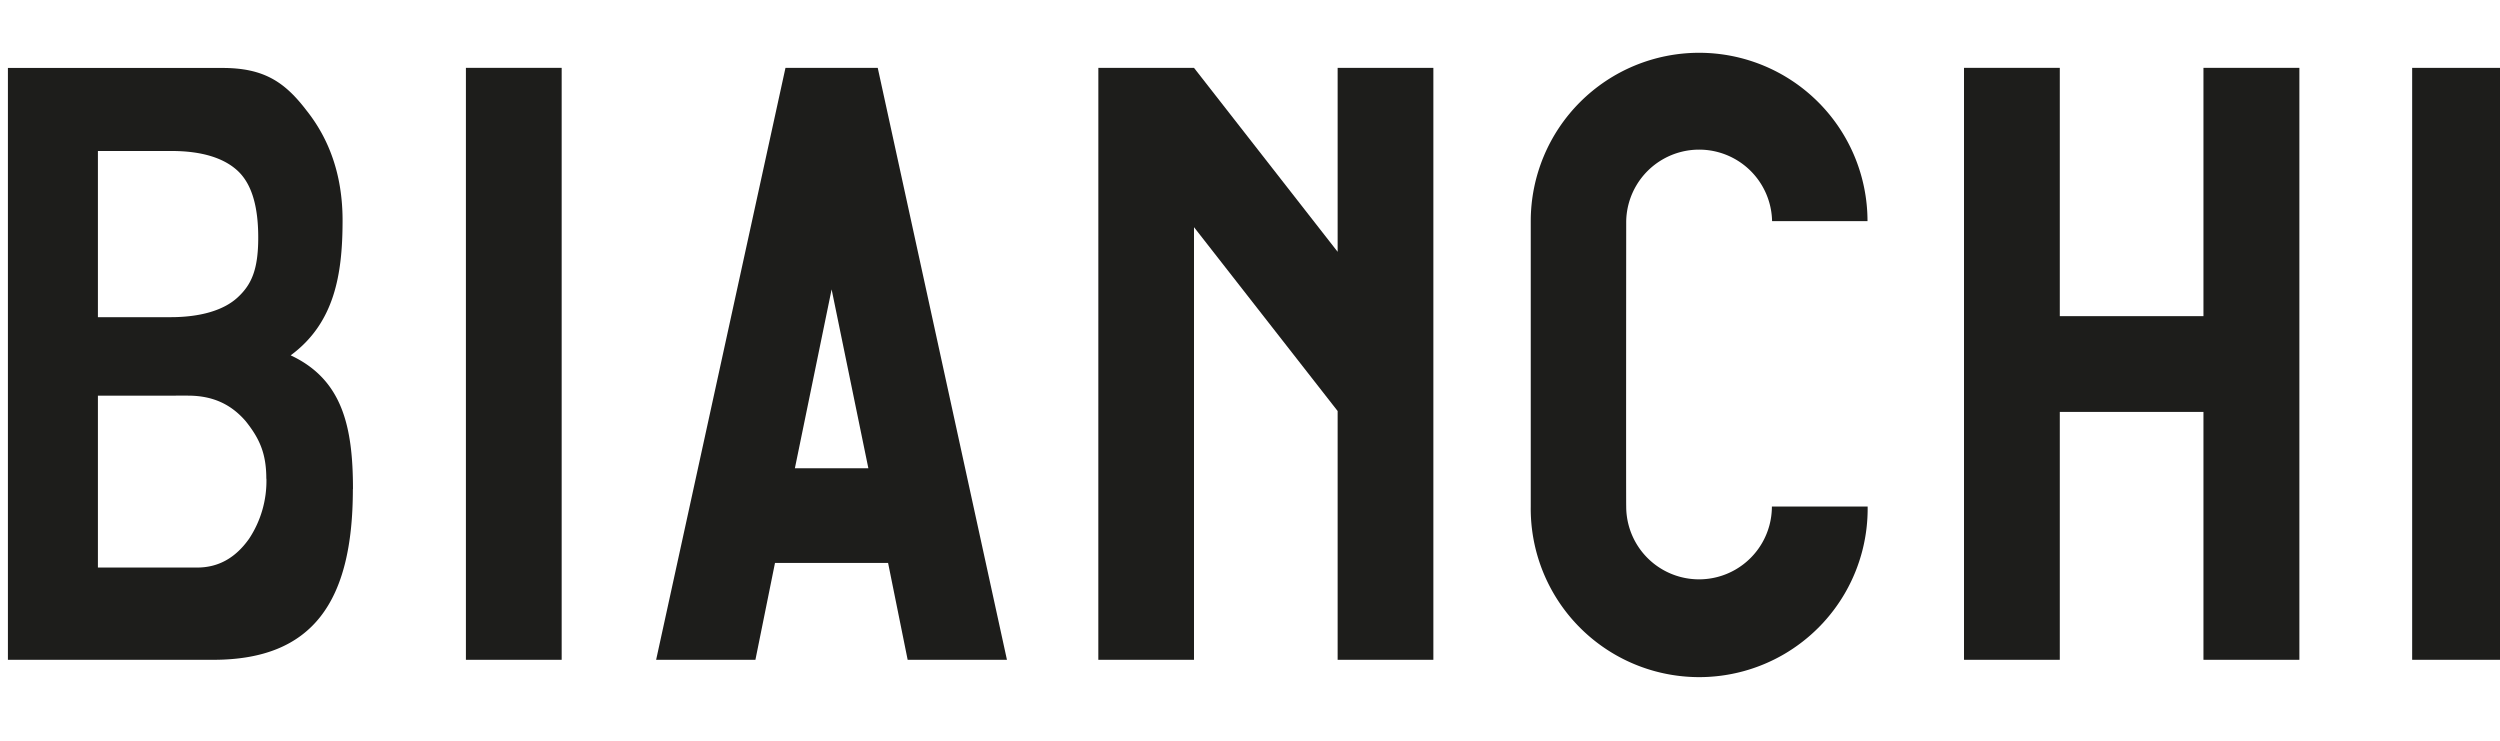
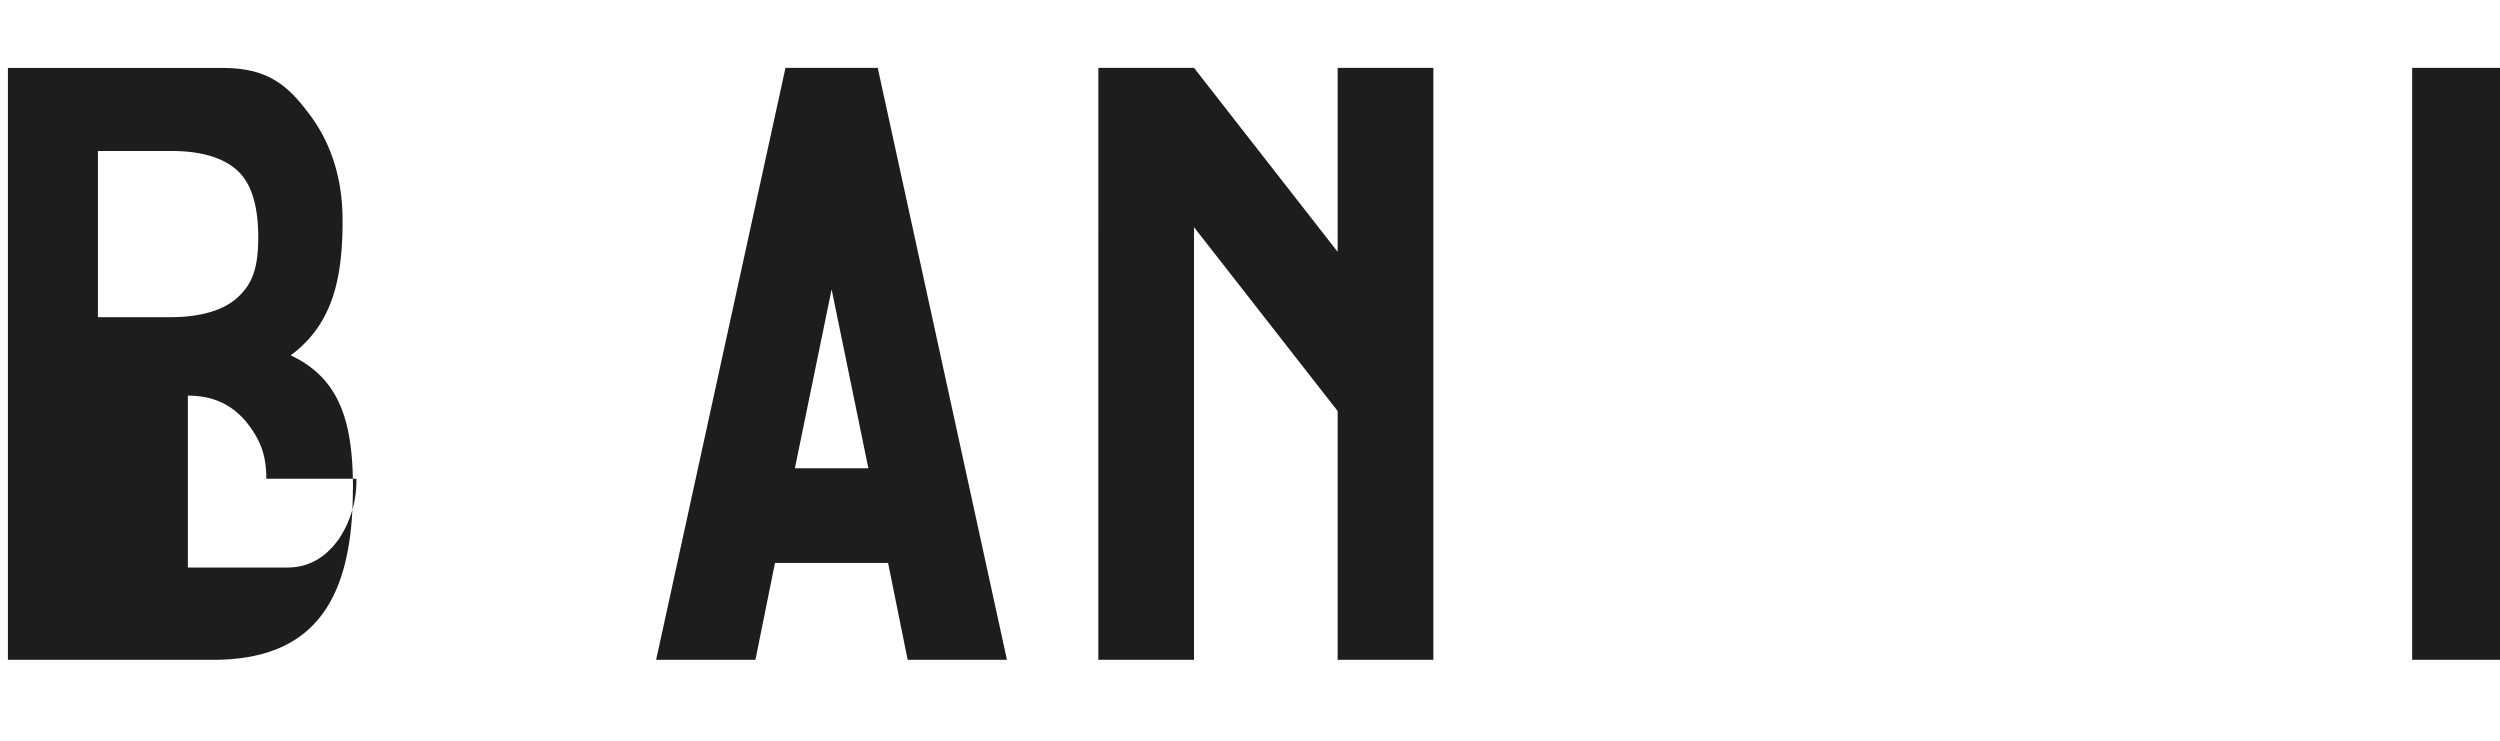
<svg xmlns="http://www.w3.org/2000/svg" id="Layer_1" data-name="Layer 1" viewBox="0 0 906.45 268.76">
  <defs>
    <style>.cls-1{fill:#1d1d1b;}</style>
  </defs>
-   <path class="cls-1" d="M642.45,183.65a26.41,26.41,0,0,1-52.82,0h0c-.08-.49,0-103.32,0-103.46a26.45,26.45,0,0,1,52.89,0s34.6,0,34.6,0a61.05,61.05,0,1,0-122.1,0s0,103.49,0,103.46a61.08,61.08,0,1,0,122.15,0Z" />
-   <polygon class="cls-1" points="833.71 239.23 798.93 239.23 798.93 149.35 746.84 149.35 746.84 239.23 712.11 239.23 712.11 24.6 746.84 24.6 746.84 114.63 798.93 114.63 798.93 24.6 833.71 24.6 833.71 239.23" />
  <polygon class="cls-1" points="519.71 239.23 485 239.23 485 149.03 432.92 82.37 432.92 239.23 398.23 239.23 398.24 24.6 432.92 24.6 485 91.3 485 24.6 519.71 24.6 519.71 239.23" />
  <path class="cls-1" d="M365.1,239.23h-36L322,204.1H281l-7.1,35.13h-36L284.8,24.6h33.45Zm-50.25-69.45-13.32-64.85-13.32,64.85Z" />
-   <rect class="cls-1" x="168.93" y="24.6" width="34.72" height="214.63" />
  <polygon class="cls-1" points="909.33 239.23 874.6 239.23 874.6 24.6 909.33 24.61 909.33 239.23" />
-   <path class="cls-1" d="M93.63,86.14c0-11.72-2.52-19.66-7.52-24.27s-13-7.12-23.85-7.12H35.5V115H61.86c10.86,0,19.24-2.51,24.25-7.11s7.52-10,7.52-21.75Zm2.93,87.43c0-9.22-2.51-14.65-7.52-20.91-5.45-6.27-12.13-9.21-20.92-9.21H35.5v62.33h36c7.53,0,13.81-3.35,18.83-10.47a38,38,0,0,0,6.27-21.74Zm31.38,3.76c0,41-14.64,61.9-50.62,61.9H2.87V24.64l77.8,0c15,0,22.59,5.06,30.54,15.51,7.94,10,13,23,13,39.75,0,19.66-2.93,37.23-18.82,48.94,18.82,8.78,22.59,25.93,22.59,48.53Z" />
+   <path class="cls-1" d="M93.63,86.14c0-11.72-2.52-19.66-7.52-24.27s-13-7.12-23.85-7.12H35.5V115H61.86c10.86,0,19.24-2.51,24.25-7.11s7.52-10,7.52-21.75Zm2.93,87.43c0-9.22-2.51-14.65-7.52-20.91-5.45-6.27-12.13-9.21-20.92-9.21v62.33h36c7.53,0,13.81-3.35,18.83-10.47a38,38,0,0,0,6.27-21.74Zm31.38,3.76c0,41-14.64,61.9-50.62,61.9H2.87V24.64l77.8,0c15,0,22.59,5.06,30.54,15.51,7.94,10,13,23,13,39.75,0,19.66-2.93,37.23-18.82,48.94,18.82,8.78,22.59,25.93,22.59,48.53Z" />
</svg>